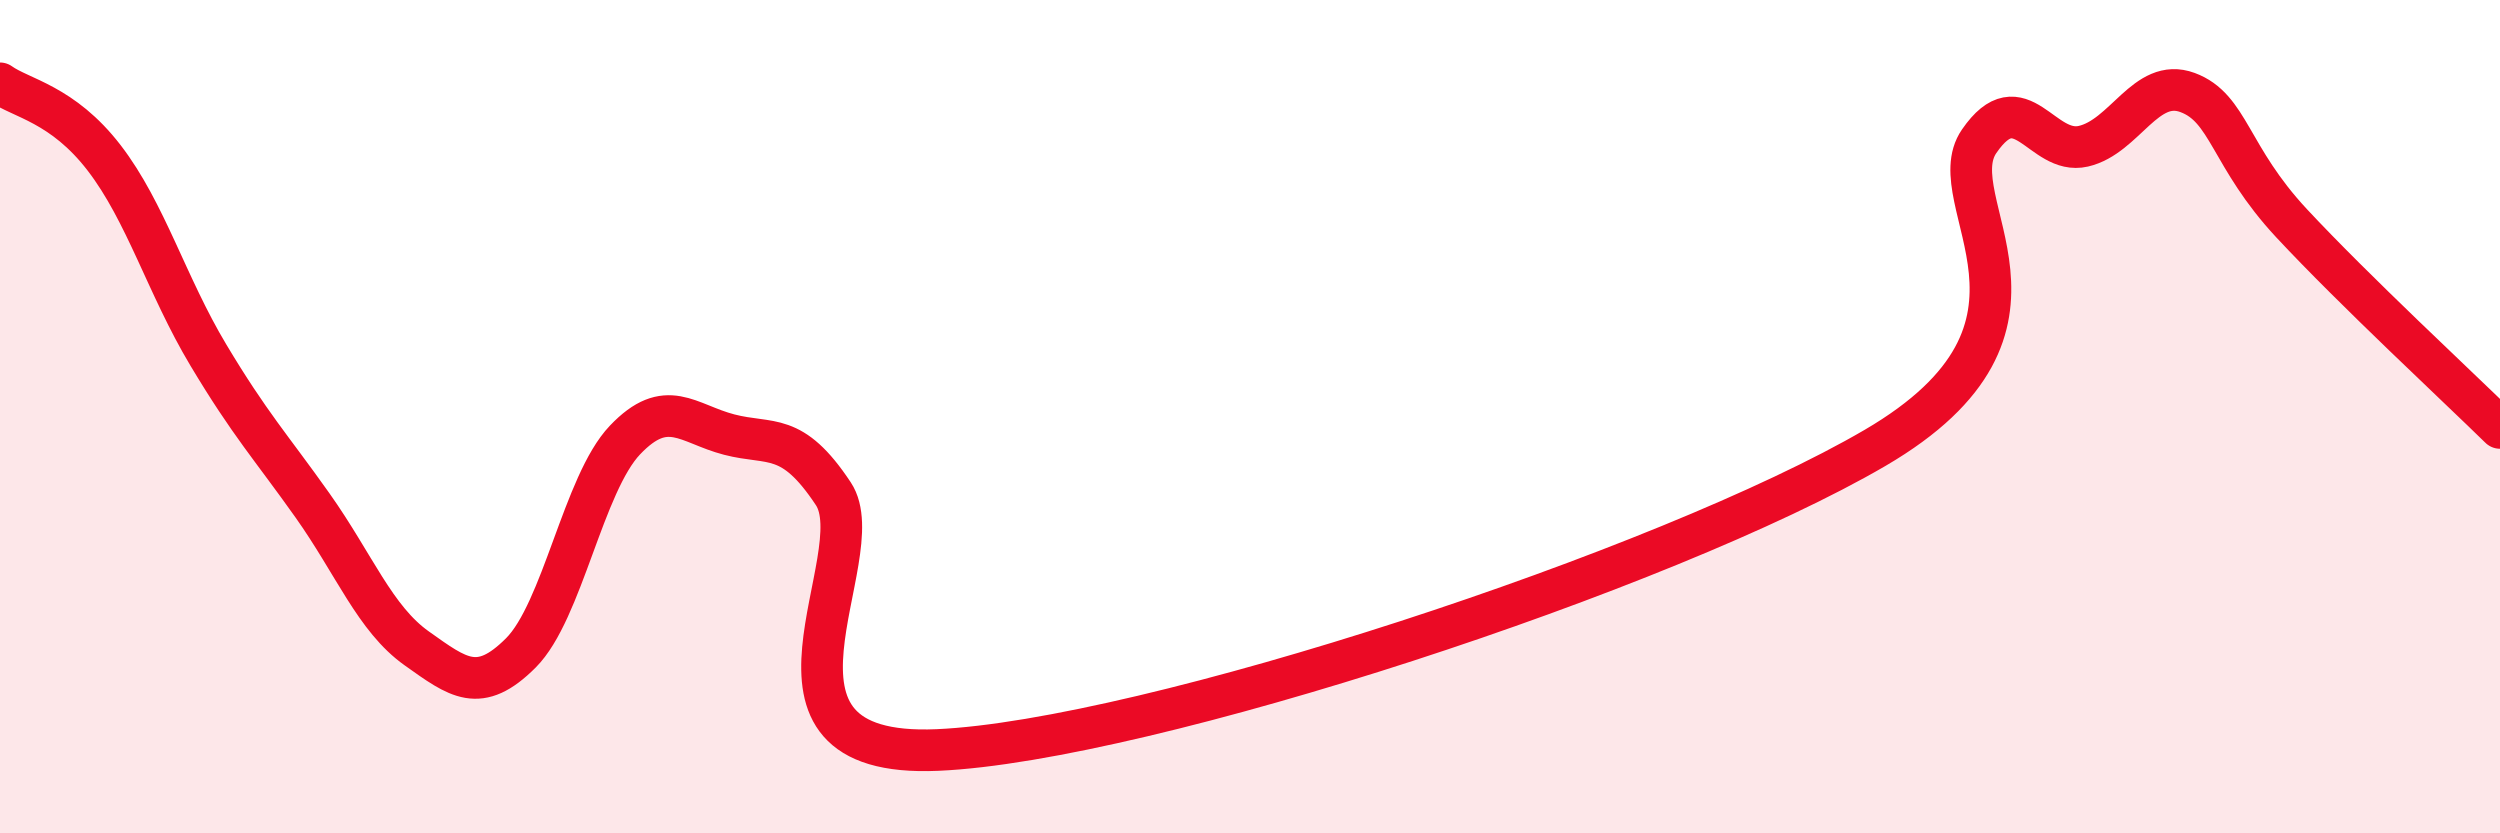
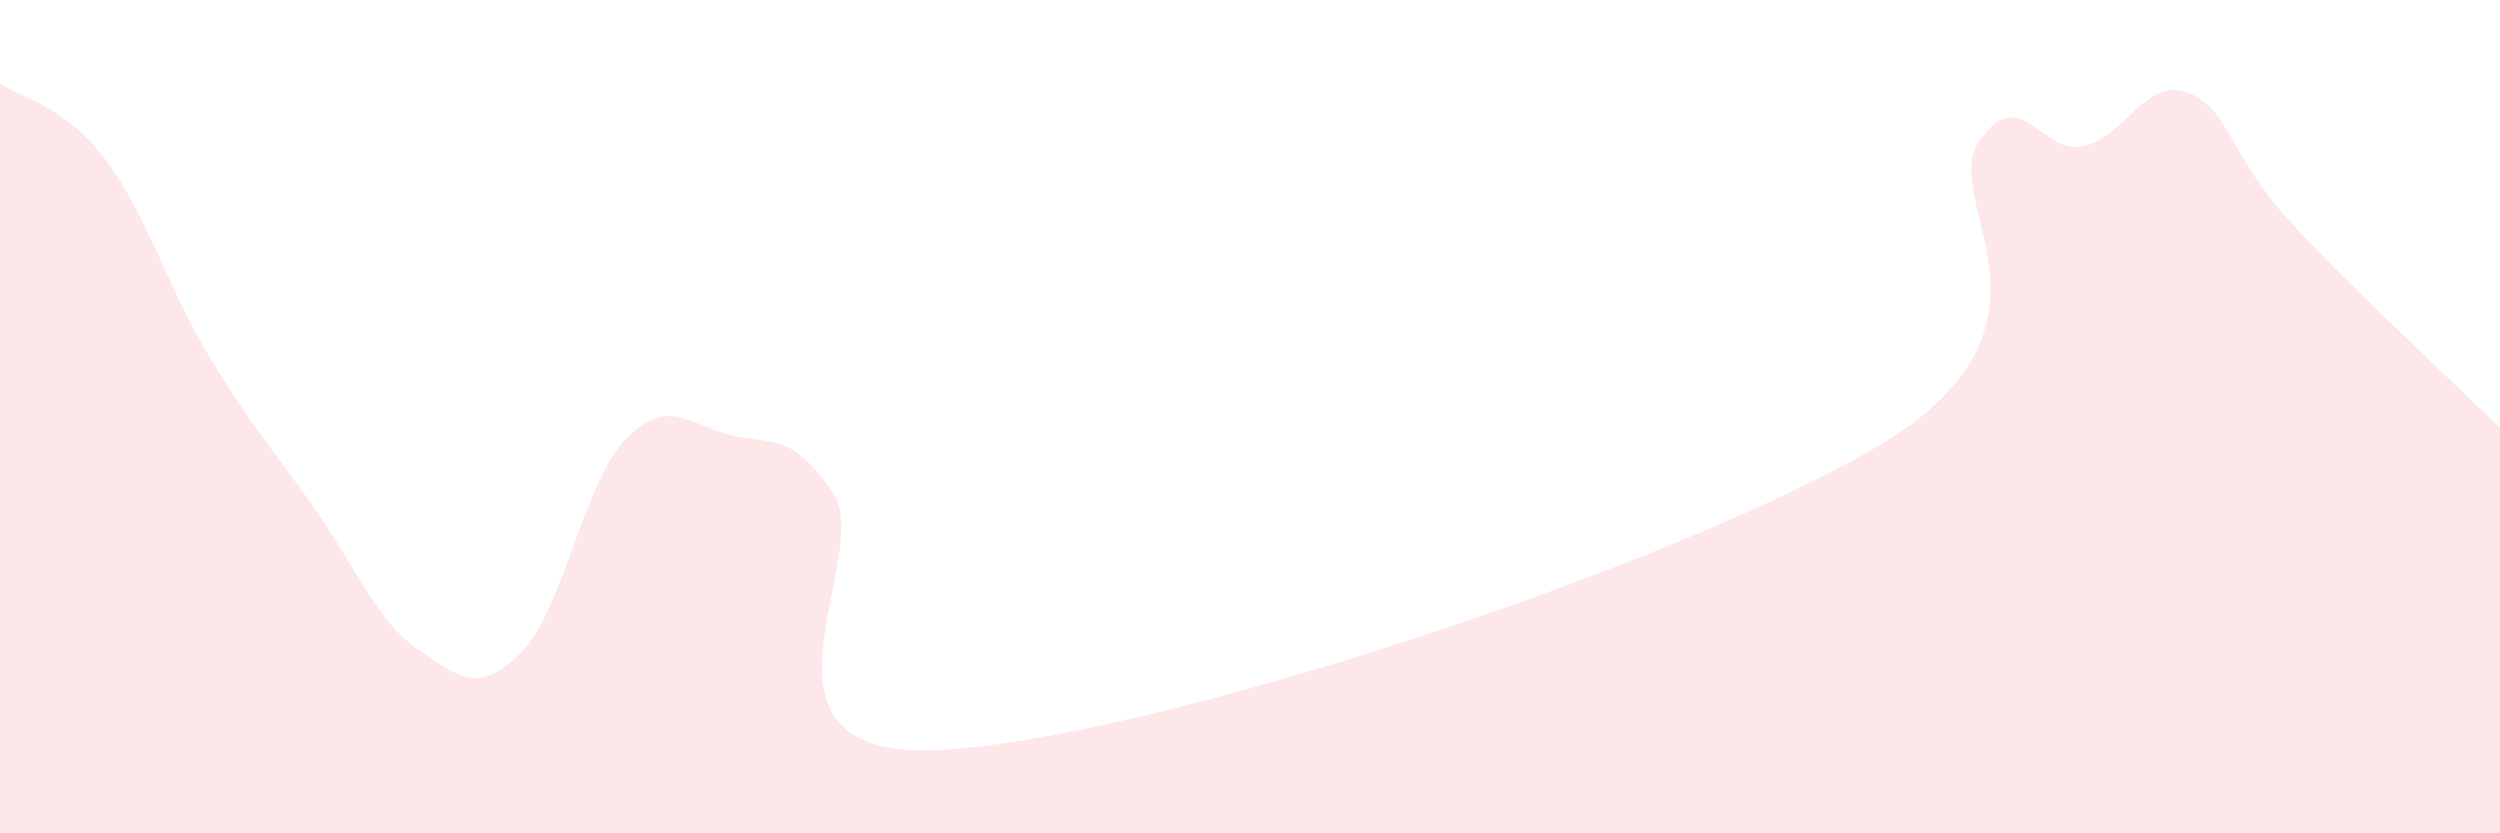
<svg xmlns="http://www.w3.org/2000/svg" width="60" height="20" viewBox="0 0 60 20">
  <path d="M 0,2 C 0.5,2.36 1.5,2.49 2.5,3.79 C 3.5,5.09 4,6.85 5,8.52 C 6,10.19 6.5,10.72 7.5,12.13 C 8.5,13.54 9,14.85 10,15.56 C 11,16.27 11.5,16.67 12.5,15.67 C 13.5,14.67 14,11.61 15,10.56 C 16,9.51 16.5,10.17 17.5,10.43 C 18.5,10.69 19,10.34 20,11.85 C 21,13.36 17.5,18.22 22.5,18 C 27.5,17.78 40,13.67 45,10.75 C 50,7.83 46.5,4.84 47.5,3.39 C 48.5,1.94 49,3.74 50,3.51 C 51,3.28 51.5,1.85 52.5,2.22 C 53.5,2.59 53.5,3.75 55,5.36 C 56.5,6.97 59,9.29 60,10.27L60 20L0 20Z" fill="#EB0A25" opacity="0.1" stroke-linecap="round" stroke-linejoin="round" />
-   <path d="M 0,2 C 0.5,2.36 1.5,2.49 2.5,3.79 C 3.5,5.09 4,6.85 5,8.52 C 6,10.19 6.5,10.72 7.5,12.13 C 8.5,13.54 9,14.85 10,15.56 C 11,16.27 11.5,16.67 12.5,15.67 C 13.5,14.67 14,11.61 15,10.56 C 16,9.51 16.5,10.17 17.5,10.43 C 18.5,10.69 19,10.34 20,11.85 C 21,13.36 17.5,18.22 22.5,18 C 27.5,17.78 40,13.67 45,10.75 C 50,7.83 46.5,4.84 47.5,3.39 C 48.5,1.94 49,3.74 50,3.51 C 51,3.28 51.5,1.85 52.5,2.22 C 53.5,2.59 53.5,3.75 55,5.36 C 56.5,6.97 59,9.29 60,10.27" stroke="#EB0A25" stroke-width="1" fill="none" stroke-linecap="round" stroke-linejoin="round" />
</svg>